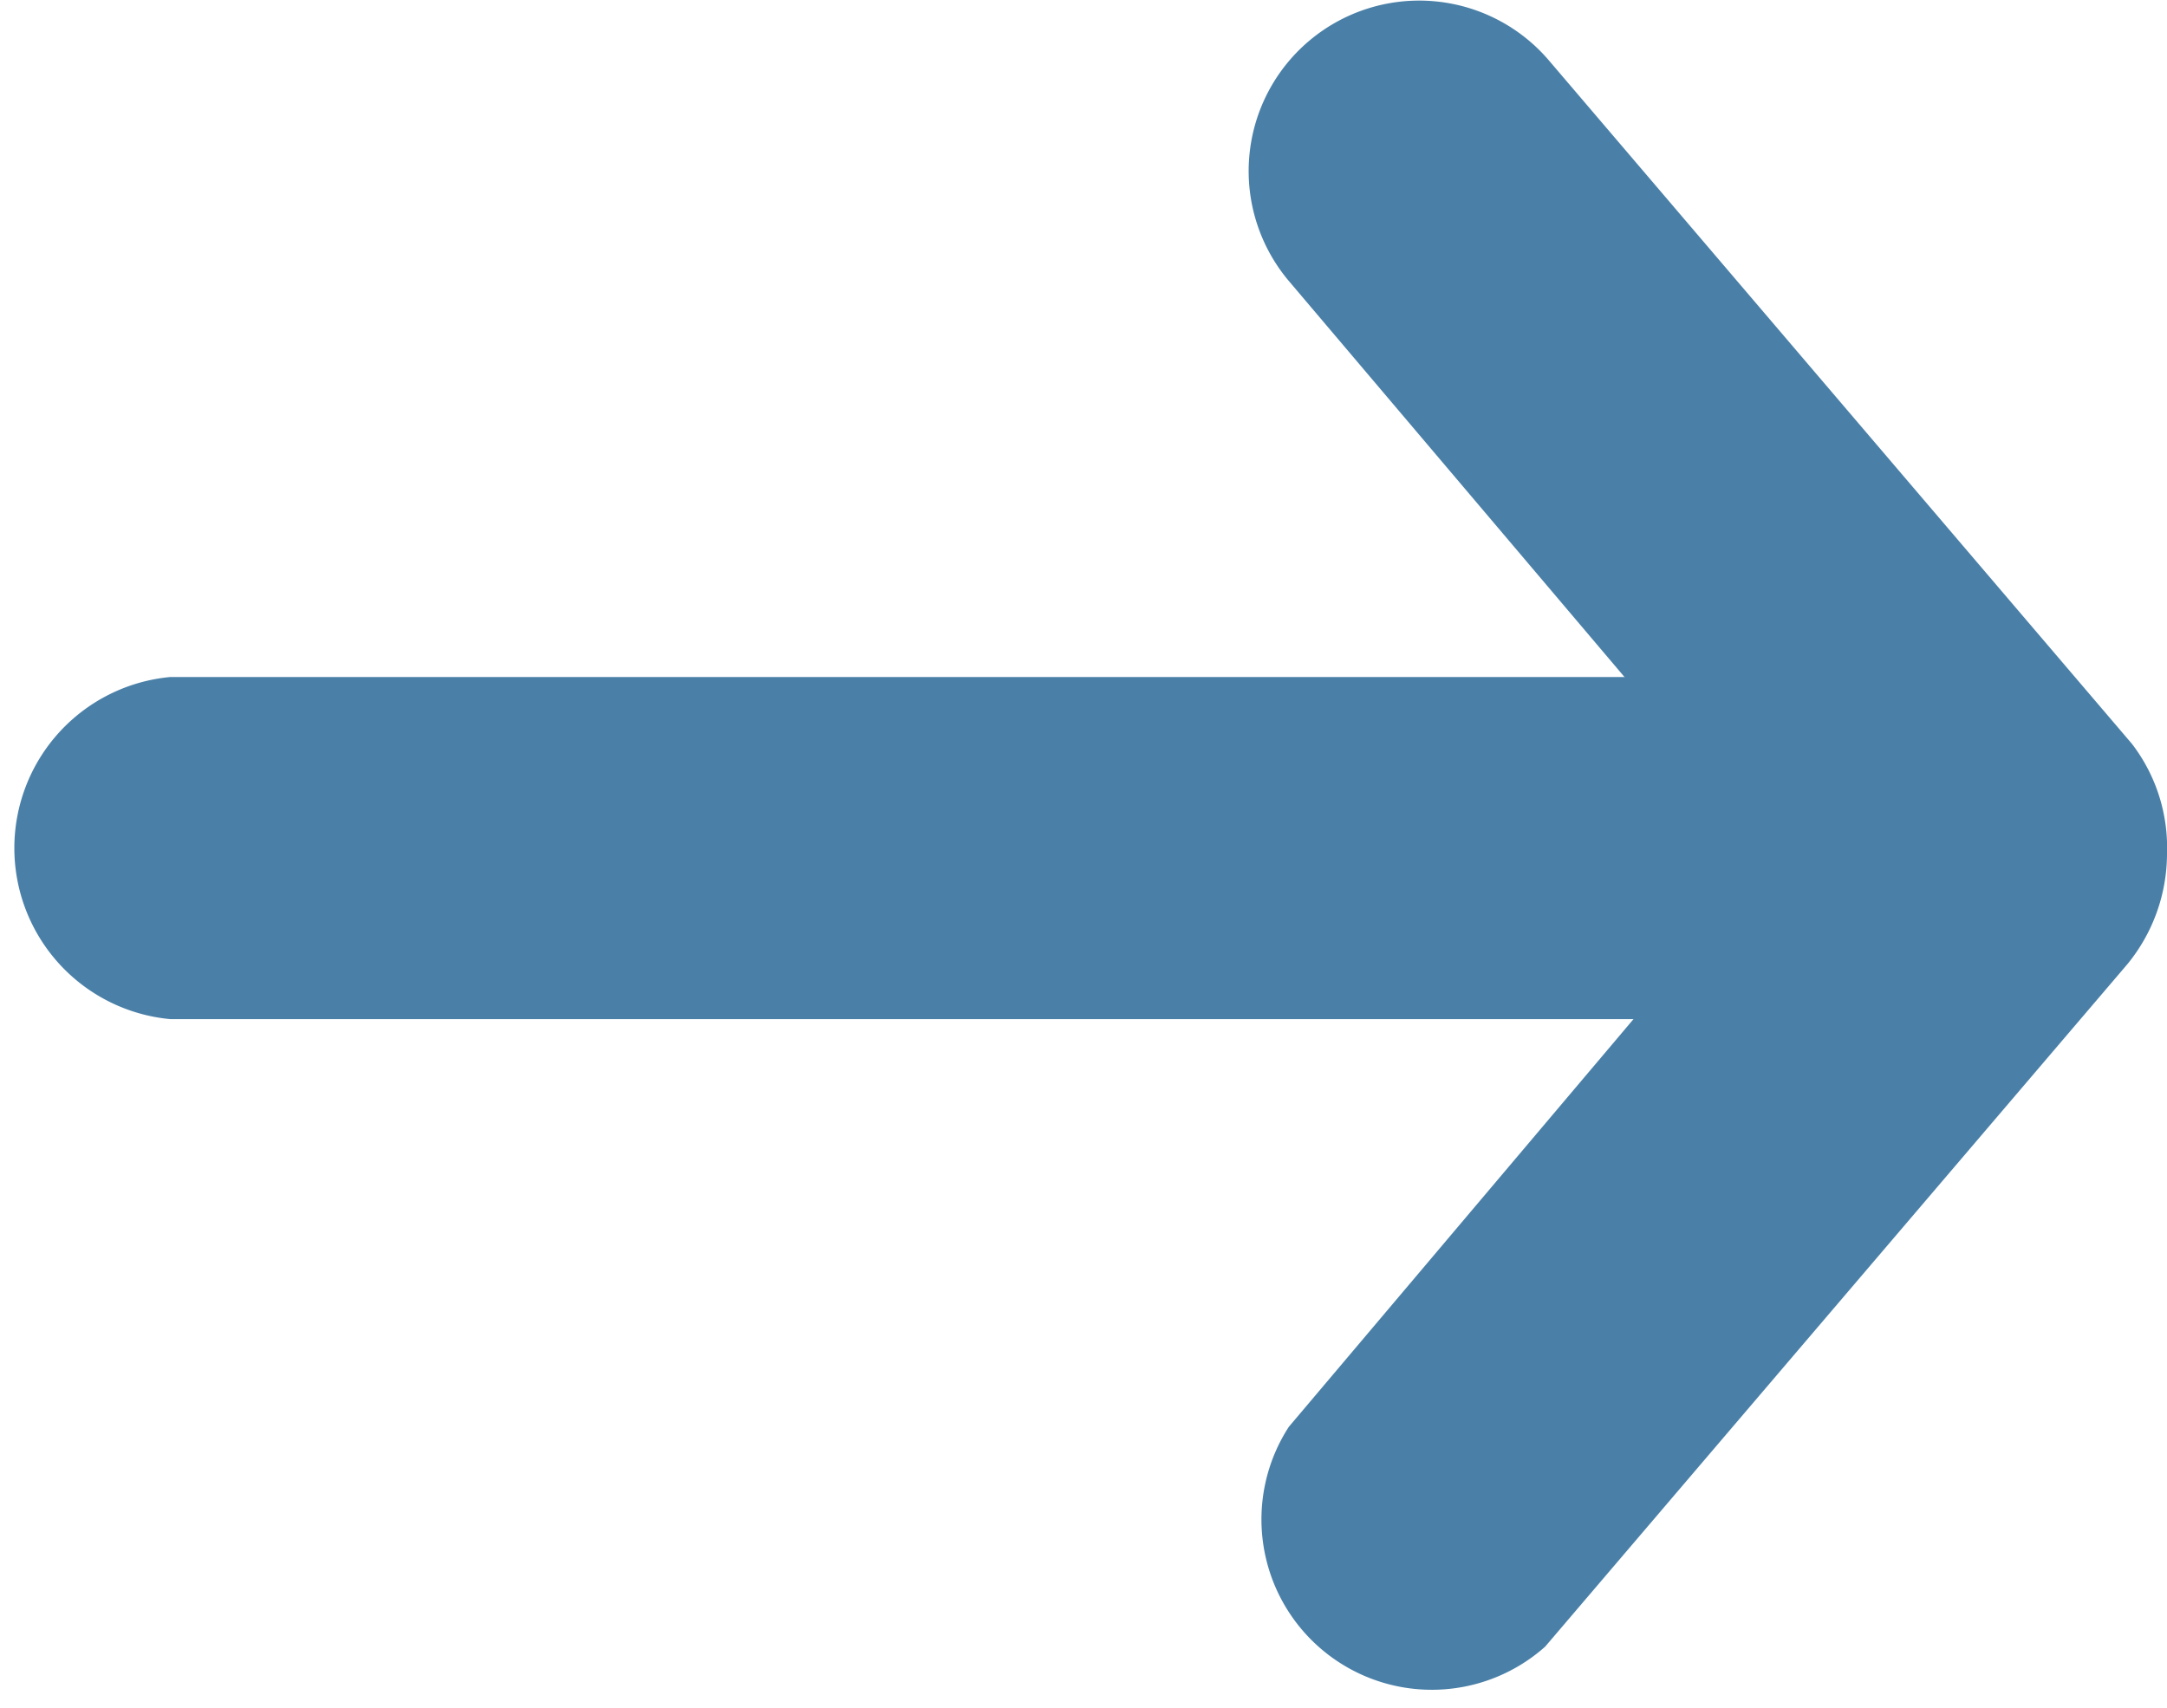
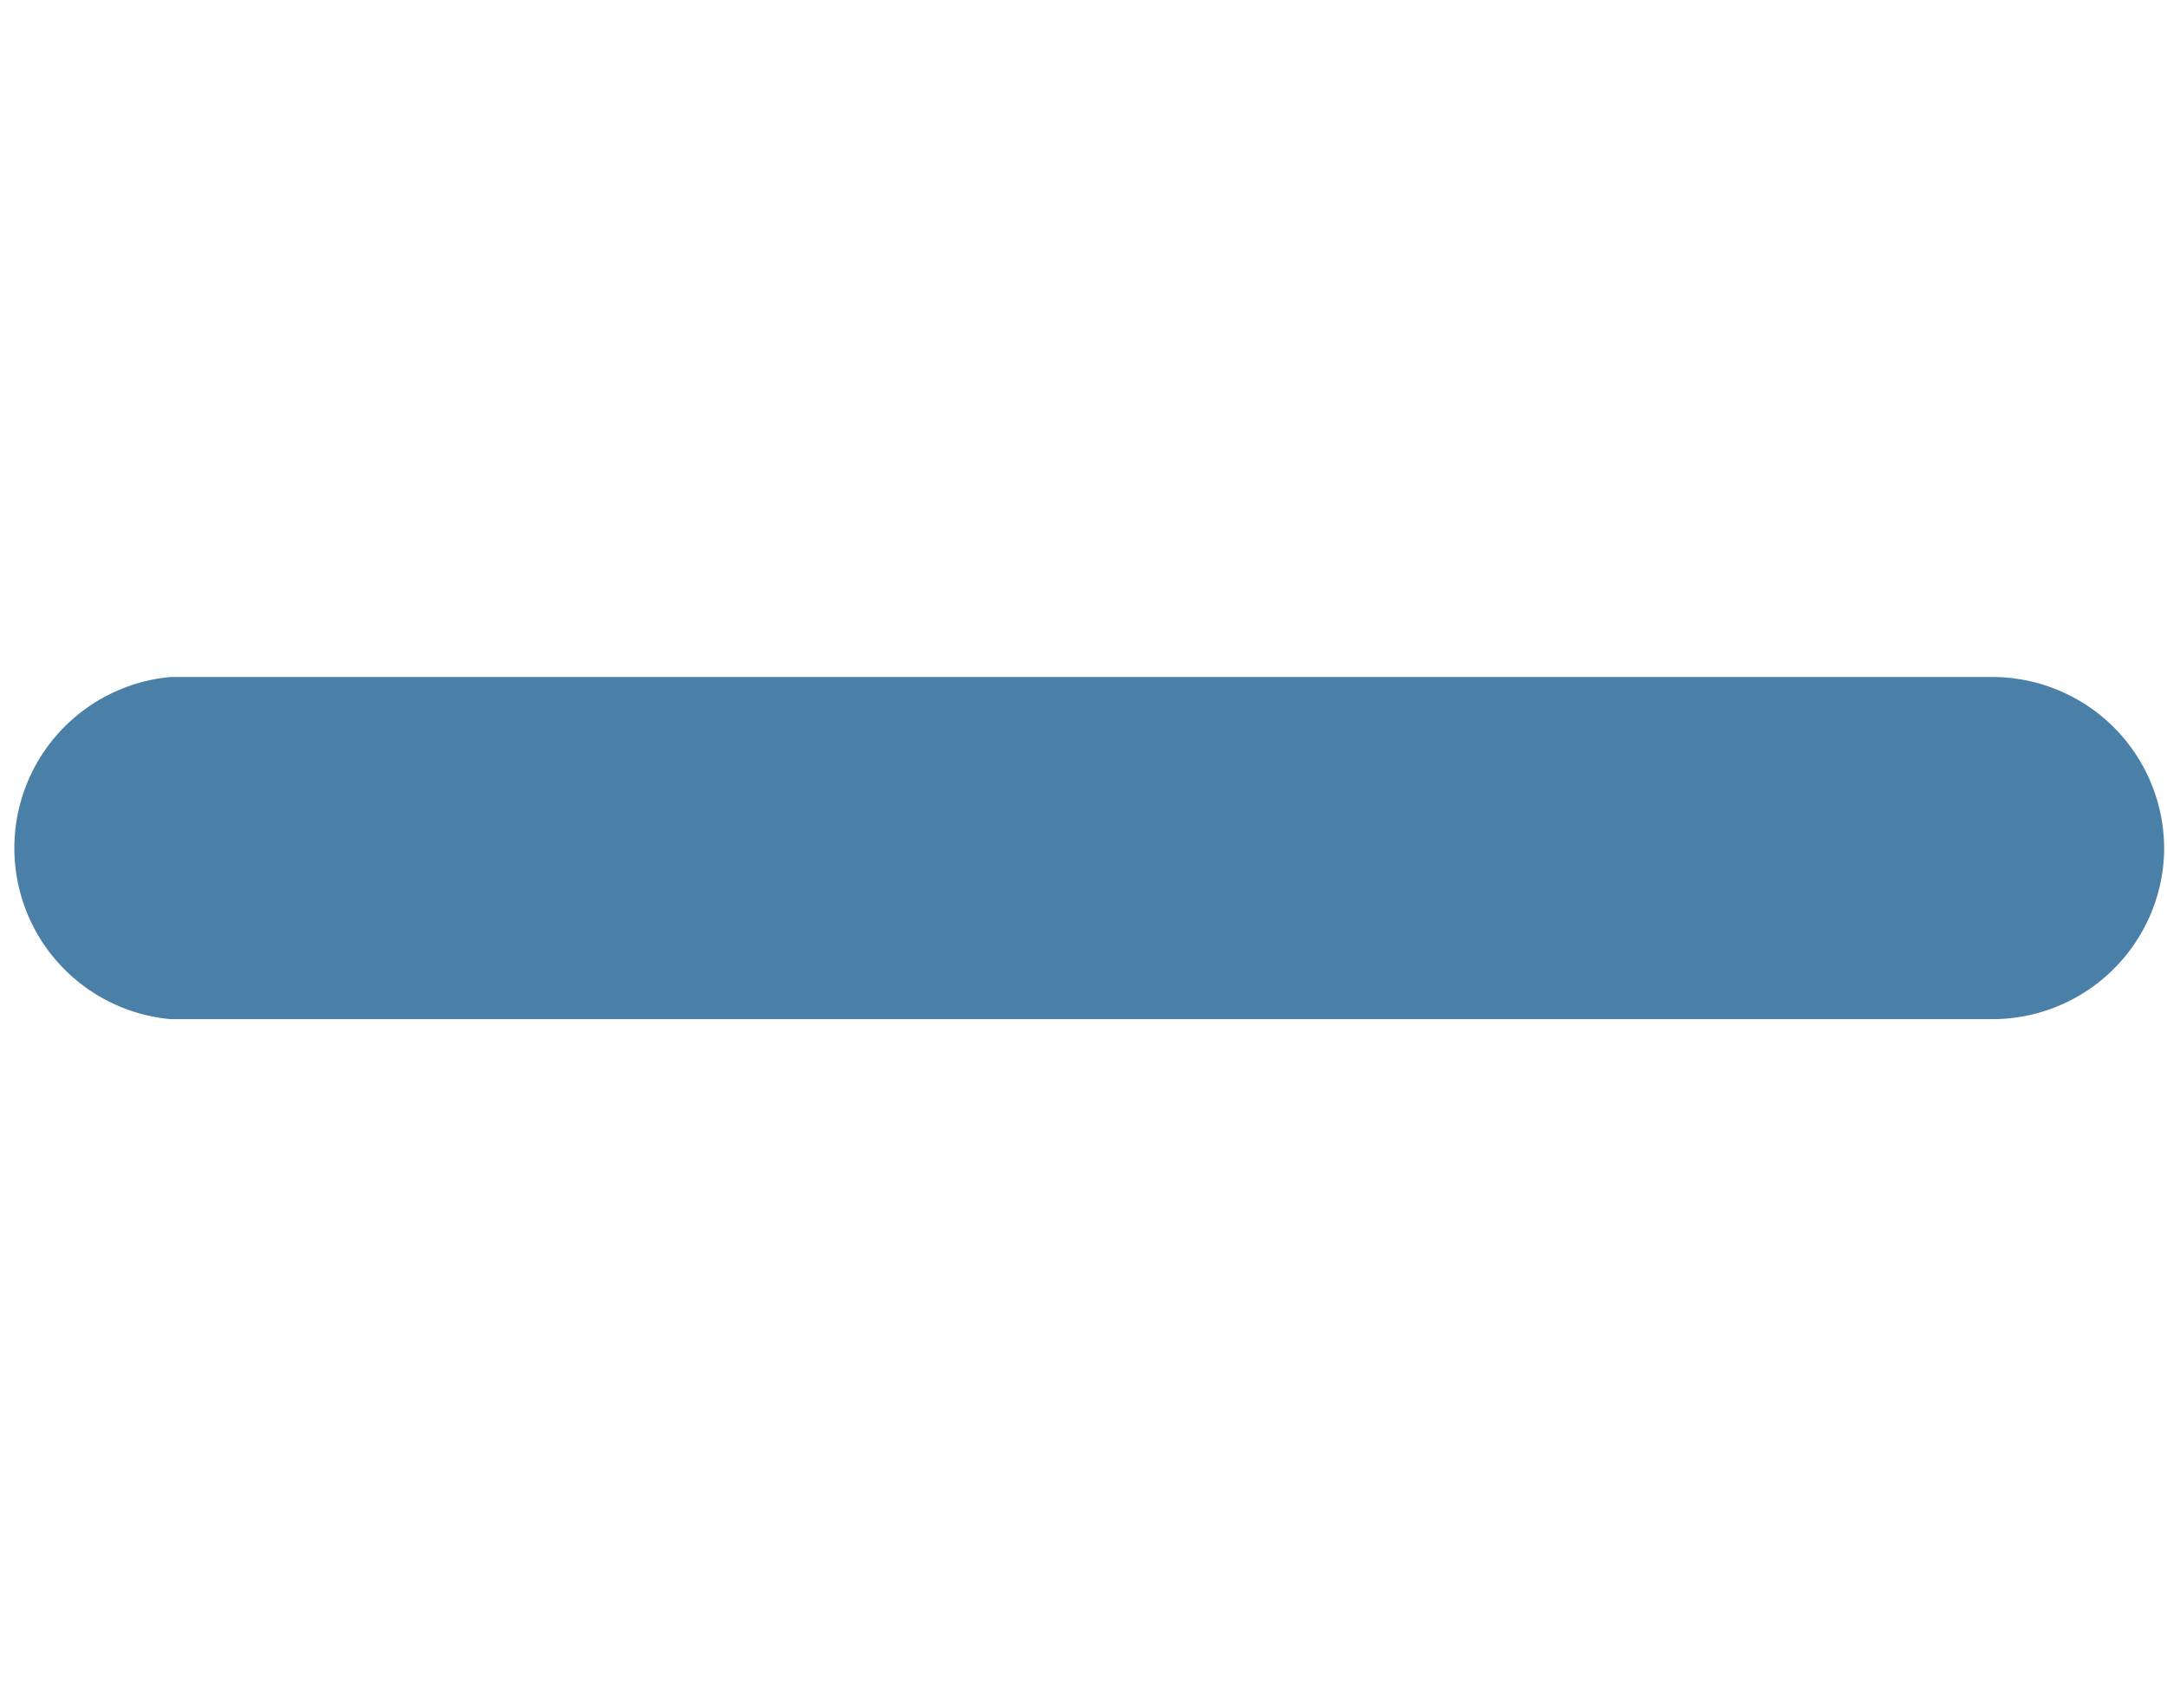
<svg xmlns="http://www.w3.org/2000/svg" viewBox="0 0 14.88 11.73">
  <defs>
    <style>.cls-1{fill:#4a80a8;}</style>
  </defs>
  <g id="Capa_2" data-name="Capa 2">
    <g id="Servicios_adicionales" data-name="Servicios adicionales">
      <g id="Contenido">
-         <path class="cls-1" d="M14.88,5.86a1.2,1.2,0,0,1-.27.76l-4,4.69A1.17,1.17,0,0,1,8.85,9.8l3.33-3.94L8.85,1.93A1.17,1.17,0,1,1,10.64.42l4,4.69A1.17,1.17,0,0,1,14.88,5.86Z" />
        <path class="cls-1" d="M14.86,5.86A1.18,1.18,0,0,1,13.68,7H1.17a1.18,1.18,0,0,1,0-2.35H13.68A1.18,1.18,0,0,1,14.86,5.86Z" />
      </g>
    </g>
  </g>
</svg>